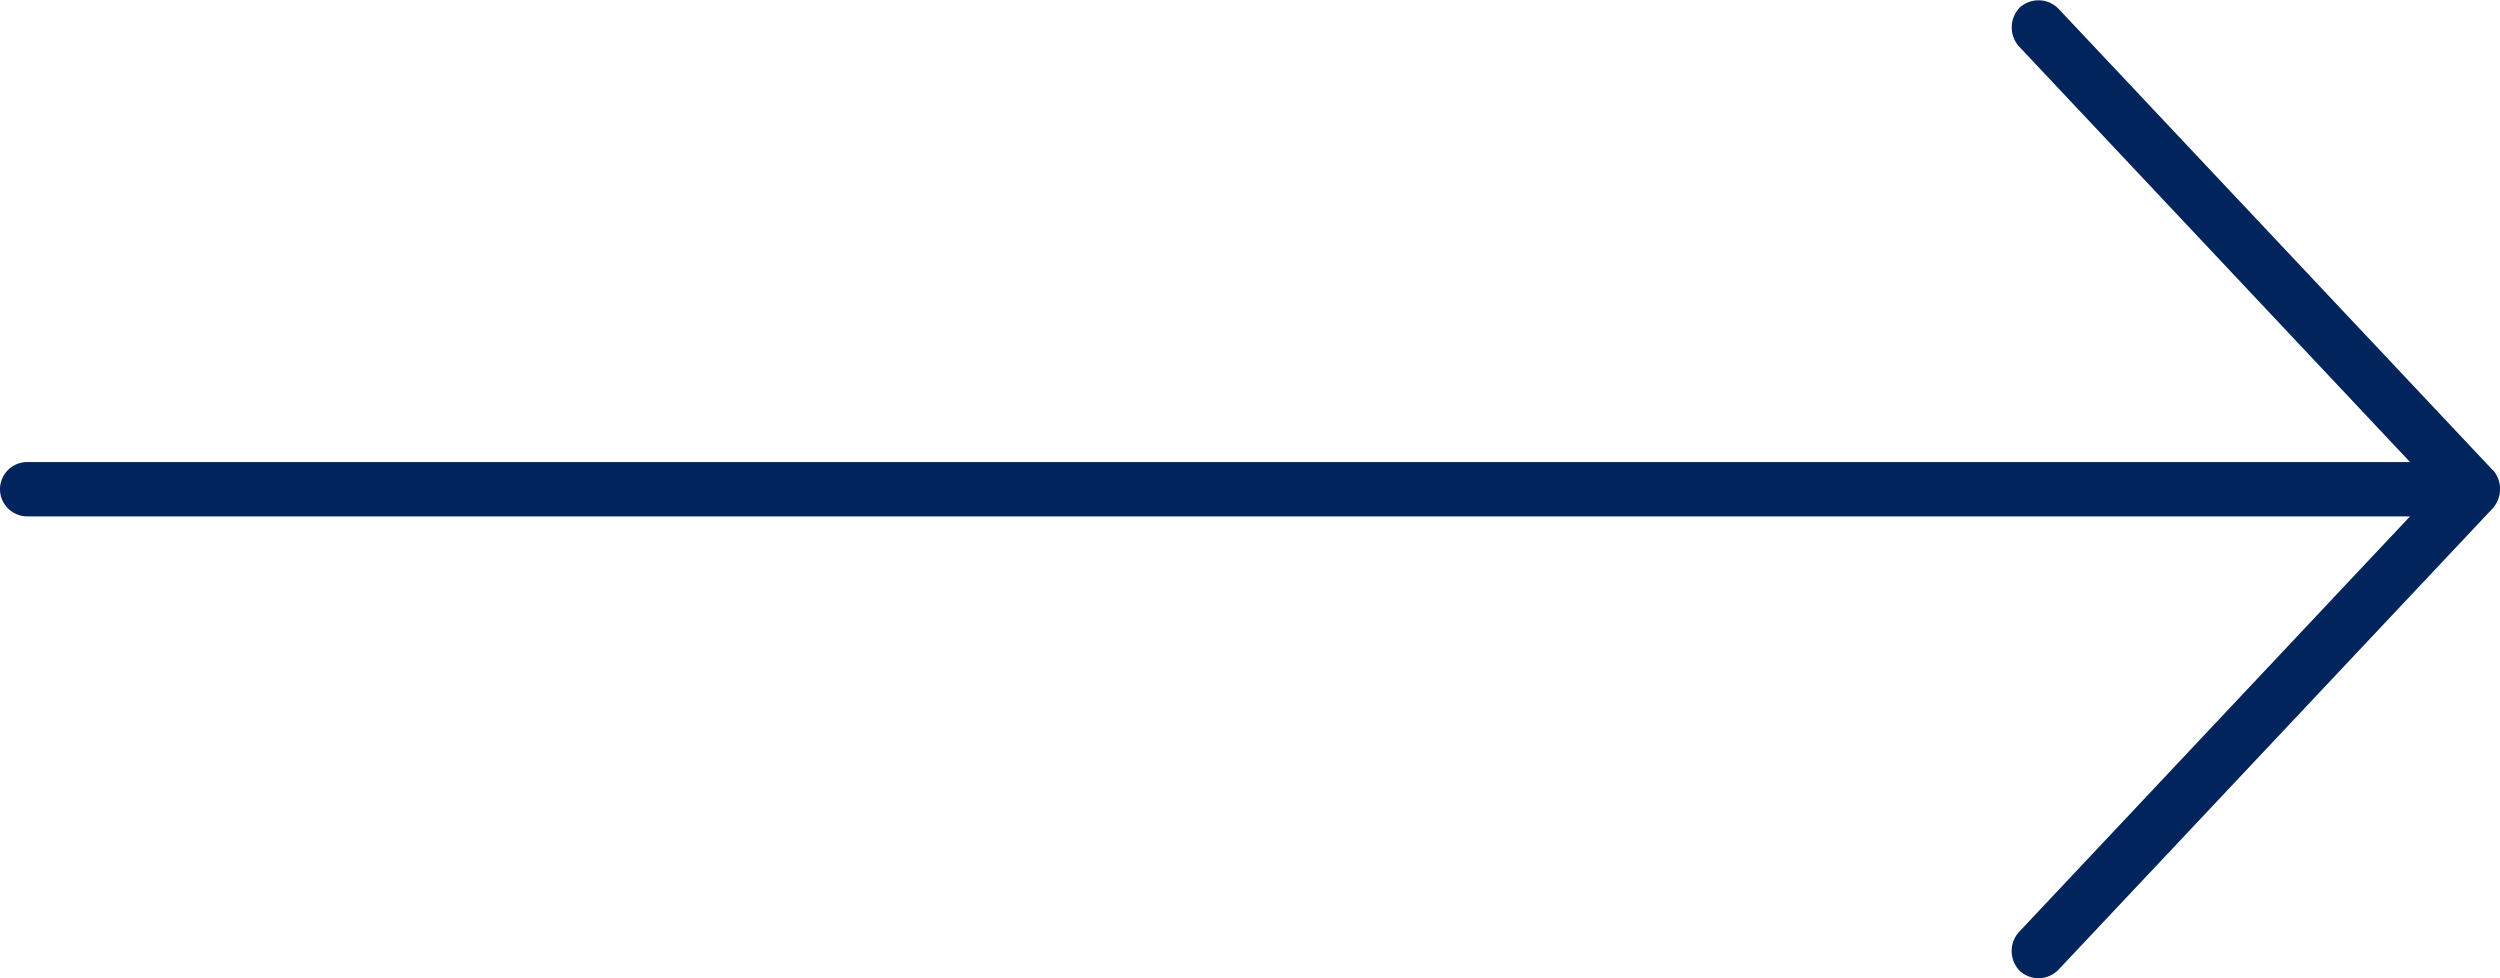
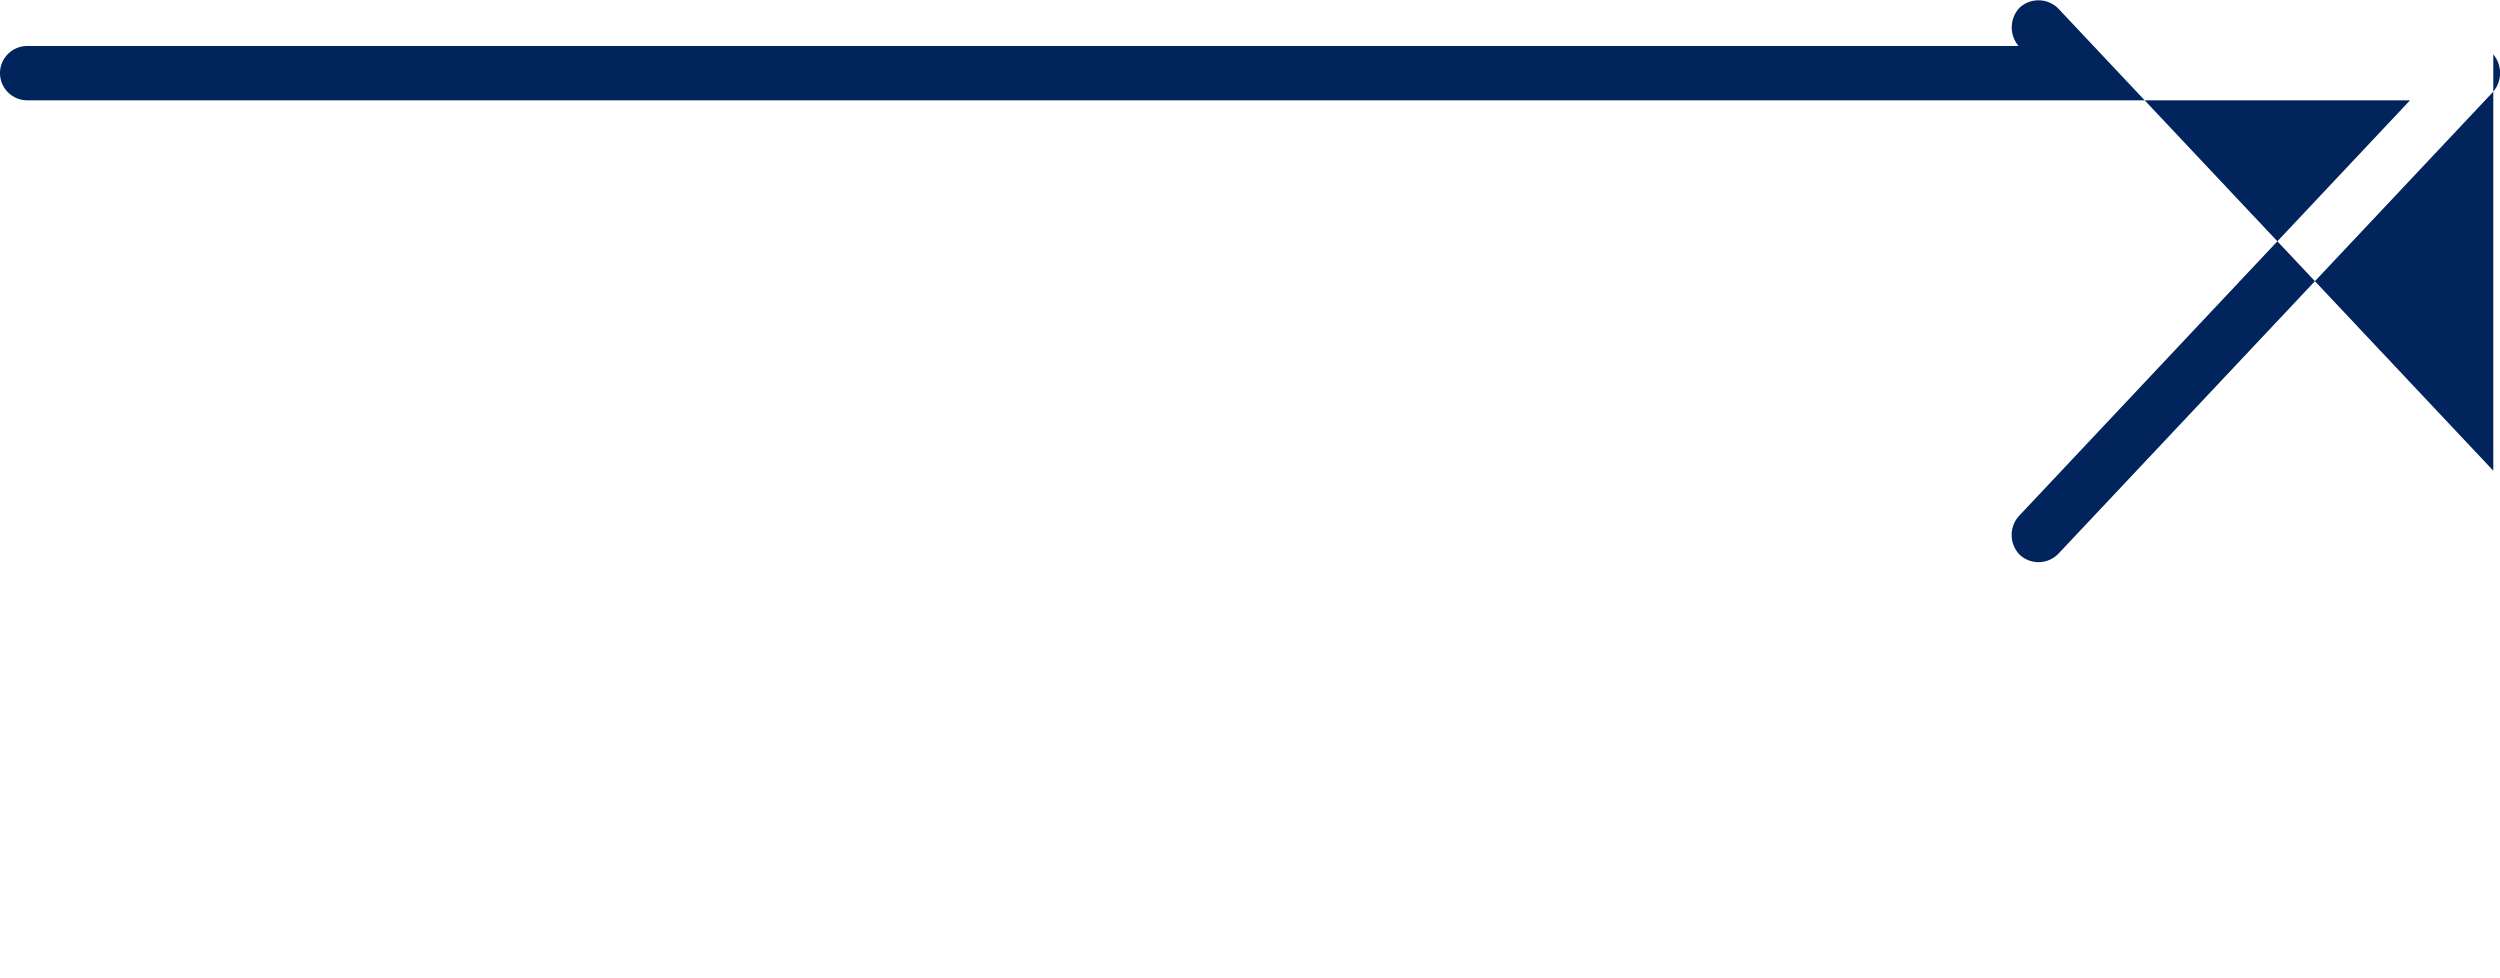
<svg xmlns="http://www.w3.org/2000/svg" width="32.399" height="12.677" viewBox="0 0 32.399 12.677">
-   <path id="np_arrow_1569917_000000" d="M21.311,38.1l-5.635-5.987a.362.362,0,0,0-.5-.017.371.371,0,0,0-.017.5l5.073,5.392H-10.649a.353.353,0,0,0-.352.352.353.353,0,0,0,.352.352H20.232l-5.073,5.392a.368.368,0,0,0,.017.5.359.359,0,0,0,.5-.017l5.635-5.987a.378.378,0,0,0,0-.484Z" transform="translate(11.001 -32)" fill="#00245b" />
+   <path id="np_arrow_1569917_000000" d="M21.311,38.1l-5.635-5.987a.362.362,0,0,0-.5-.017.371.371,0,0,0-.017.5H-10.649a.353.353,0,0,0-.352.352.353.353,0,0,0,.352.352H20.232l-5.073,5.392a.368.368,0,0,0,.017.5.359.359,0,0,0,.5-.017l5.635-5.987a.378.378,0,0,0,0-.484Z" transform="translate(11.001 -32)" fill="#00245b" />
</svg>